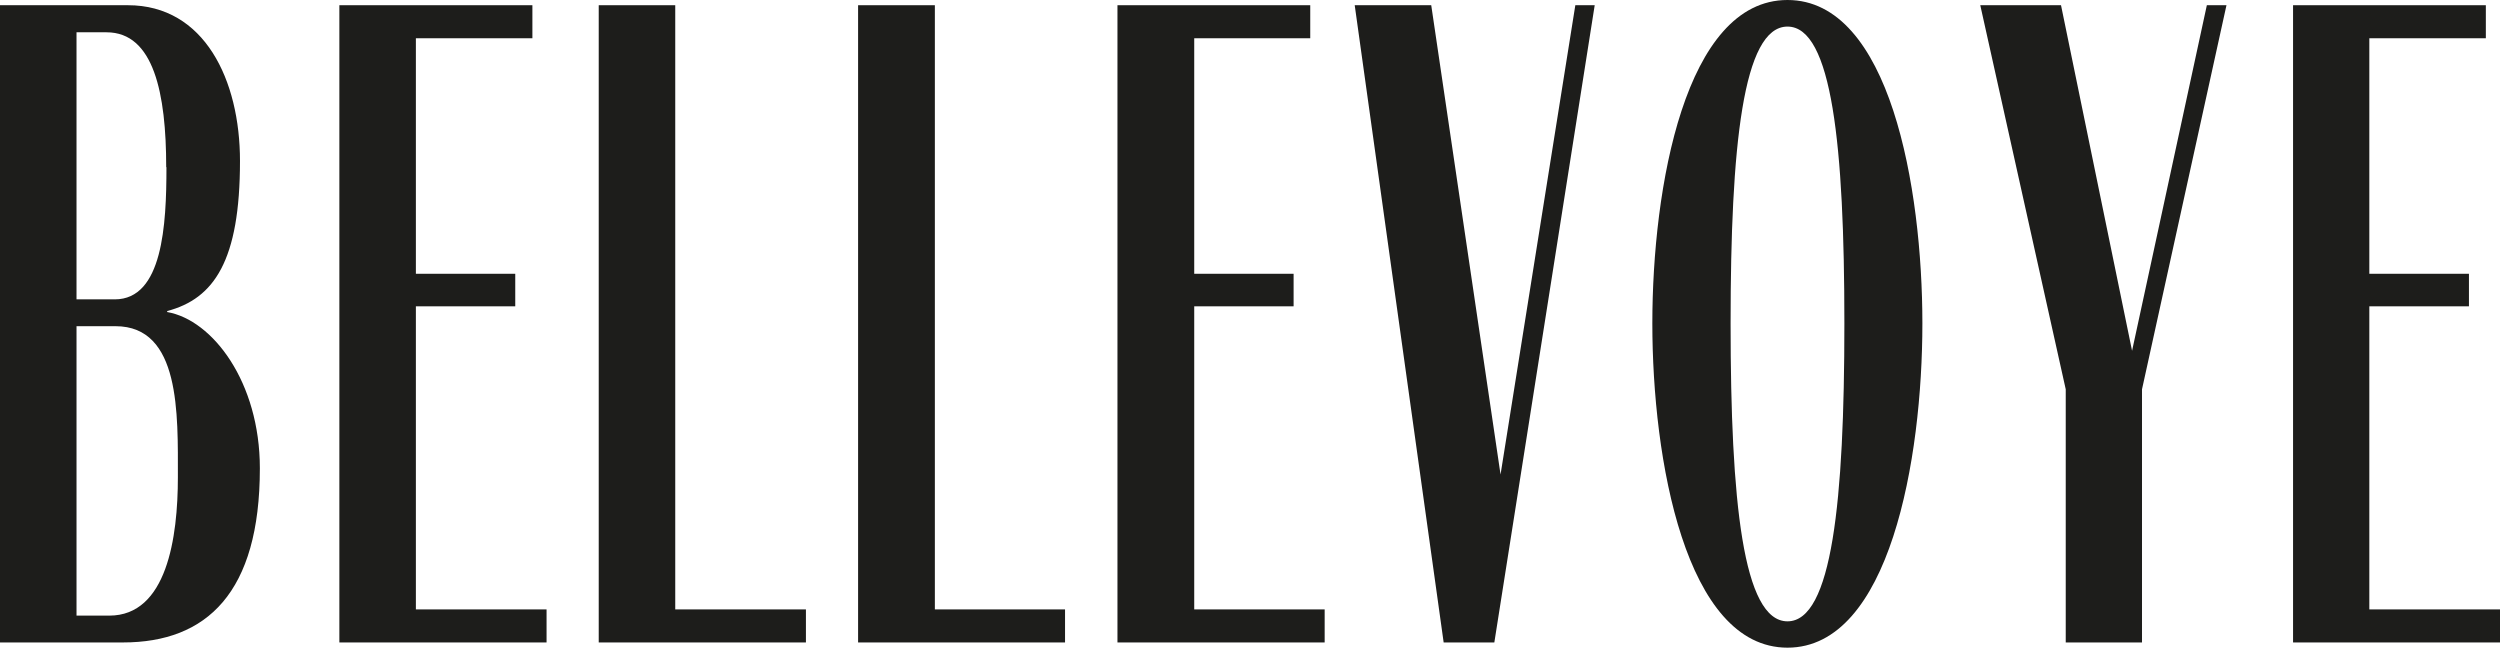
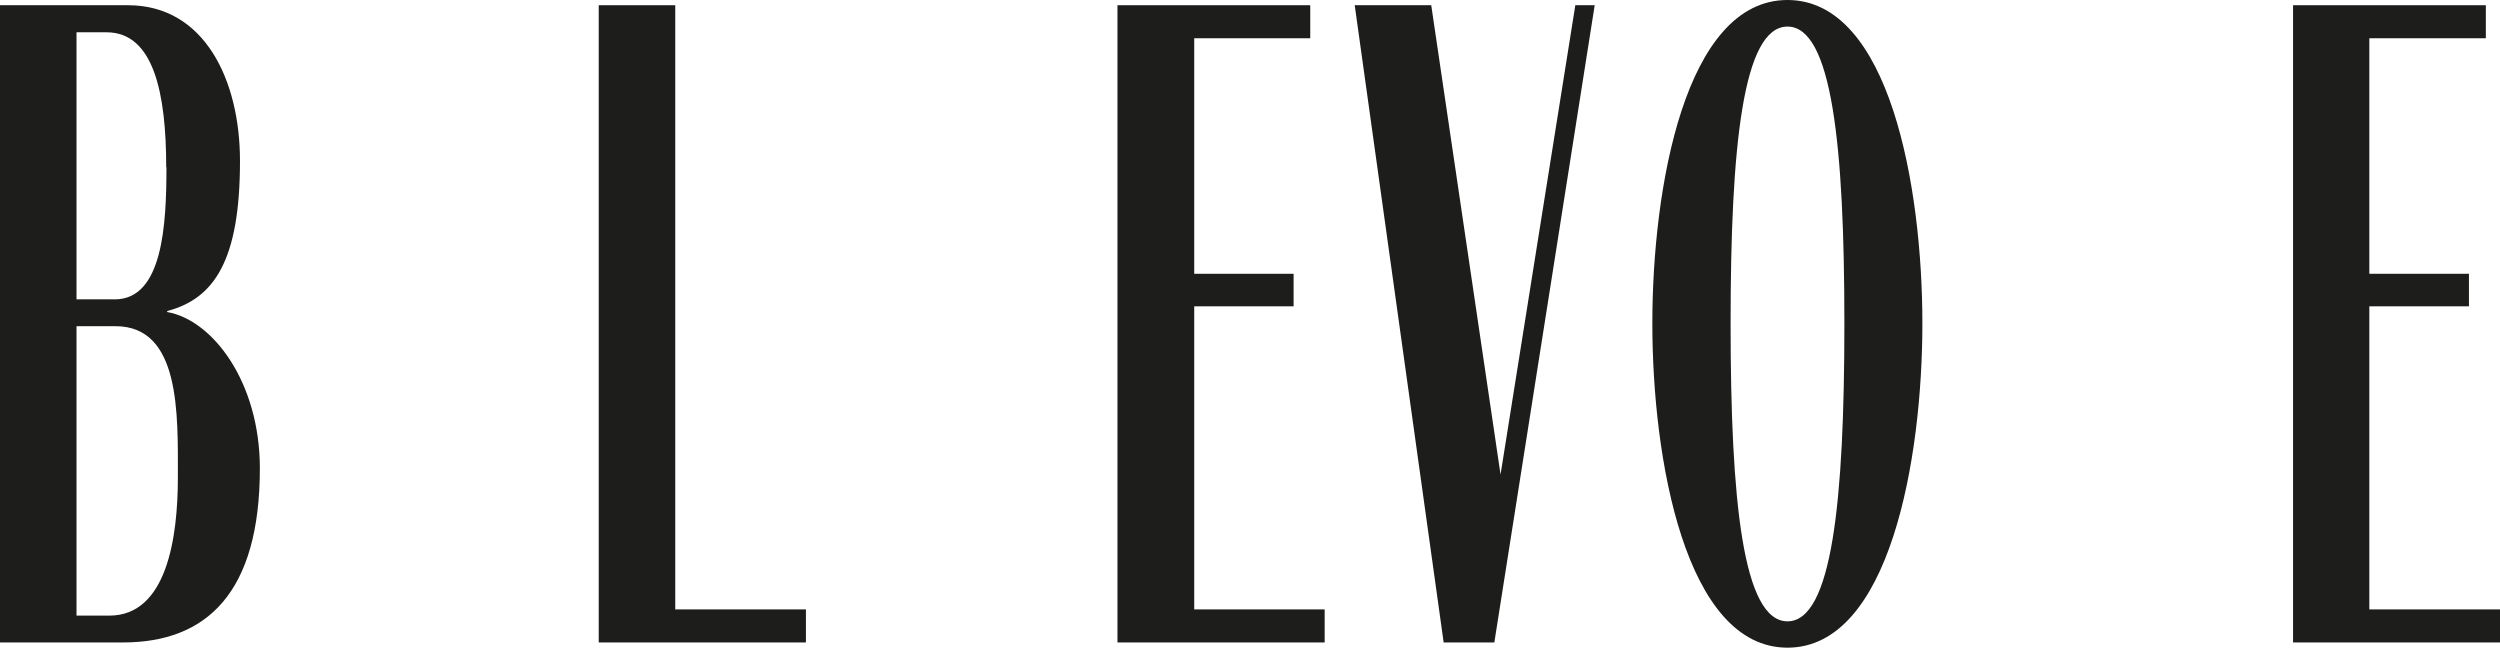
<svg xmlns="http://www.w3.org/2000/svg" id="Capa_2" data-name="Capa 2" viewBox="0 0 100.63 26.07">
  <defs>
    <style>      .cls-1 {        fill: #1d1d1b;      }    </style>
  </defs>
  <g id="Capa_1-2" data-name="Capa 1">
    <g>
      <path class="cls-1" d="M7.16,19.21c0-2.55.11-6.08-2.51-6.08h-1.57v11.65h1.32c2.32,0,2.76-3.15,2.76-5.57M6.69,6.73c0-2.97-.5-5.43-2.4-5.43h-1.21v10.75h1.54c1.93,0,2.08-3,2.08-5.32M0,25.86V.21h5.15c3.08,0,4.51,3.01,4.51,6.27,0,4.01-1.04,5.54-2.93,6.04v.04c1.83.32,3.73,2.82,3.73,6.29,0,5.01-2.14,7.01-5.51,7.01H0Z" />
-       <polygon class="cls-1" points="13.66 .21 21.43 .21 21.43 1.54 16.74 1.54 16.74 11.02 20.74 11.02 20.74 12.33 16.74 12.33 16.74 24.53 22 24.53 22 25.86 13.66 25.86 13.66 .21" />
      <polygon class="cls-1" points="24.1 .21 27.18 .21 27.18 24.53 32.44 24.53 32.44 25.86 24.1 25.86 24.1 .21" />
-       <polygon class="cls-1" points="34.54 .21 37.63 .21 37.63 24.53 42.87 24.53 42.87 25.86 34.54 25.86 34.54 .21" />
      <polygon class="cls-1" points="44.98 .21 52.74 .21 52.74 1.54 48.07 1.54 48.07 11.02 52.07 11.02 52.07 12.33 48.07 12.33 48.07 24.53 53.32 24.53 53.32 25.86 44.98 25.86 44.98 .21" />
      <polygon class="cls-1" points="58.11 25.86 54.53 .21 57.61 .21 60.4 19.1 63.41 .21 64.19 .21 60.15 25.86 58.11 25.86" />
      <path class="cls-1" d="M69.66,13.02c0,7.15.5,11.99,2.29,11.99s2.29-4.84,2.29-11.99-.5-11.95-2.29-11.95-2.29,4.8-2.29,11.95M71.95,0c4.12,0,5.43,7.55,5.43,13.02s-1.32,13.05-5.43,13.05-5.44-7.58-5.44-13.05,1.32-13.02,5.44-13.02" />
-       <polygon class="cls-1" points="79.71 .21 82.96 .21 85.82 14.12 88.83 .21 89.62 .21 86.22 15.67 86.22 25.86 83.15 25.86 83.15 15.67 79.71 .21" />
      <polygon class="cls-1" points="92.3 .21 100.06 .21 100.06 1.54 95.37 1.54 95.37 11.02 99.38 11.02 99.38 12.33 95.37 12.33 95.37 24.53 100.63 24.53 100.63 25.86 92.3 25.86 92.3 .21" />
    </g>
  </g>
</svg>